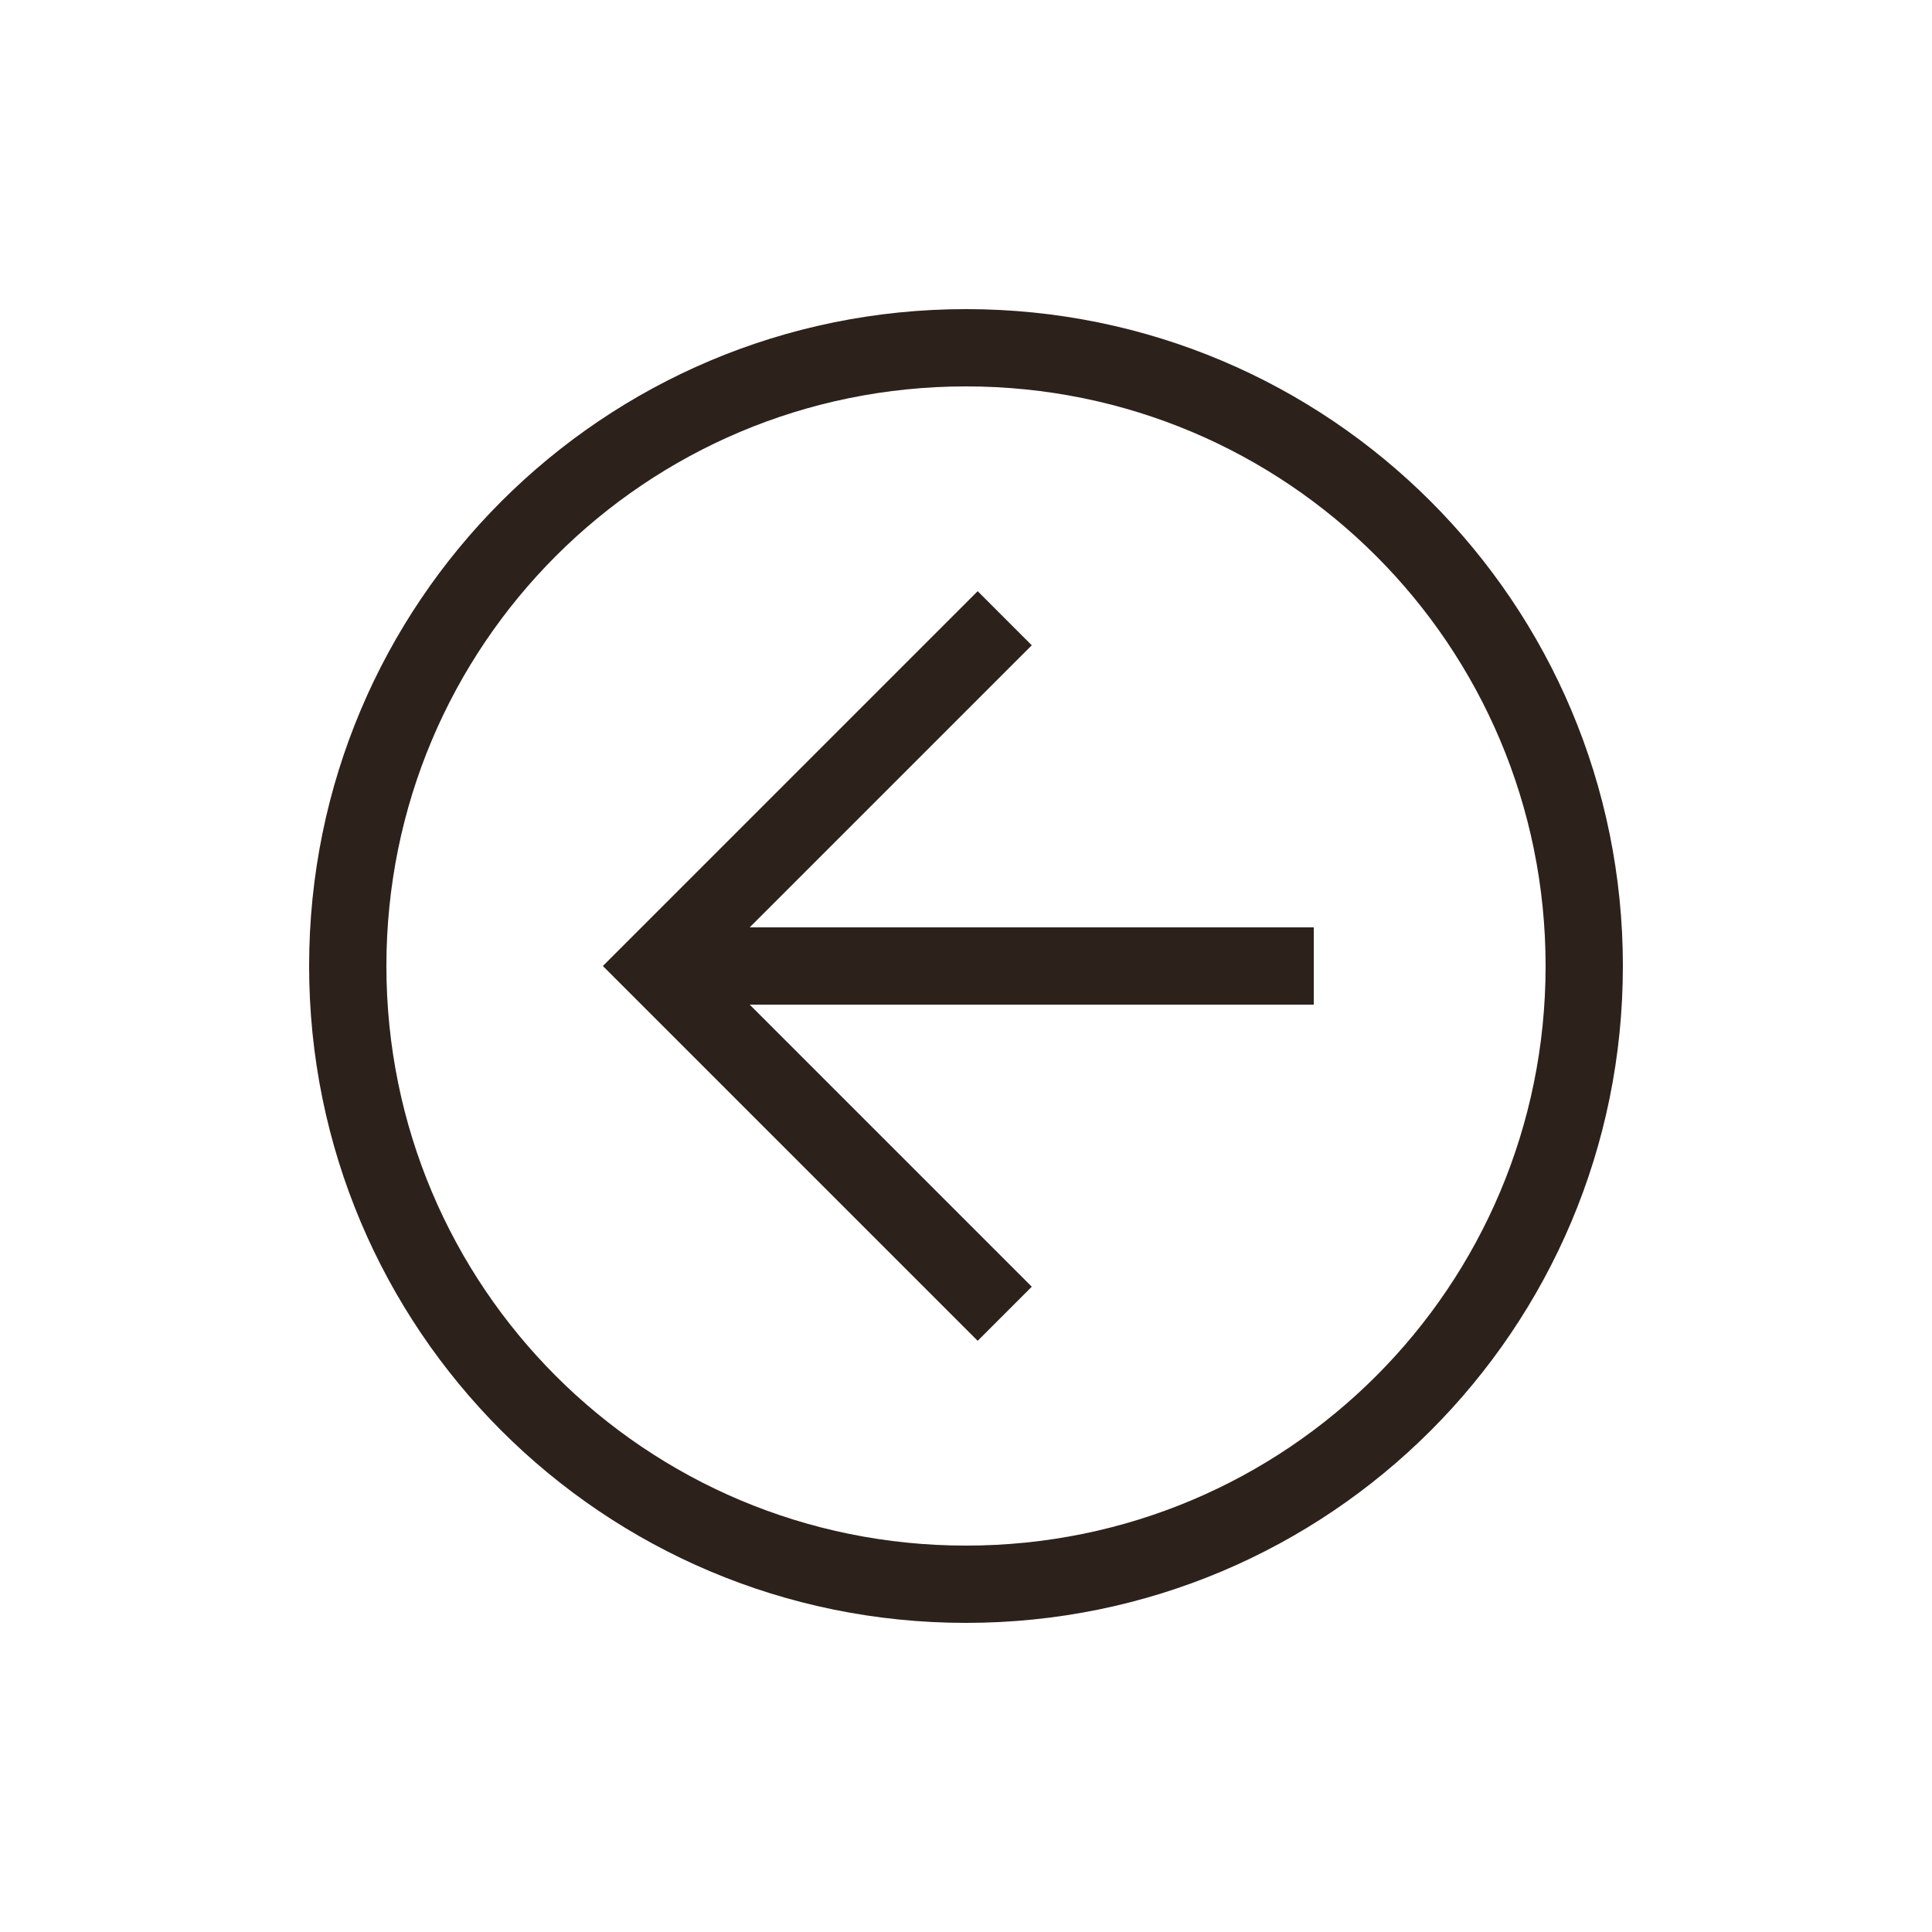
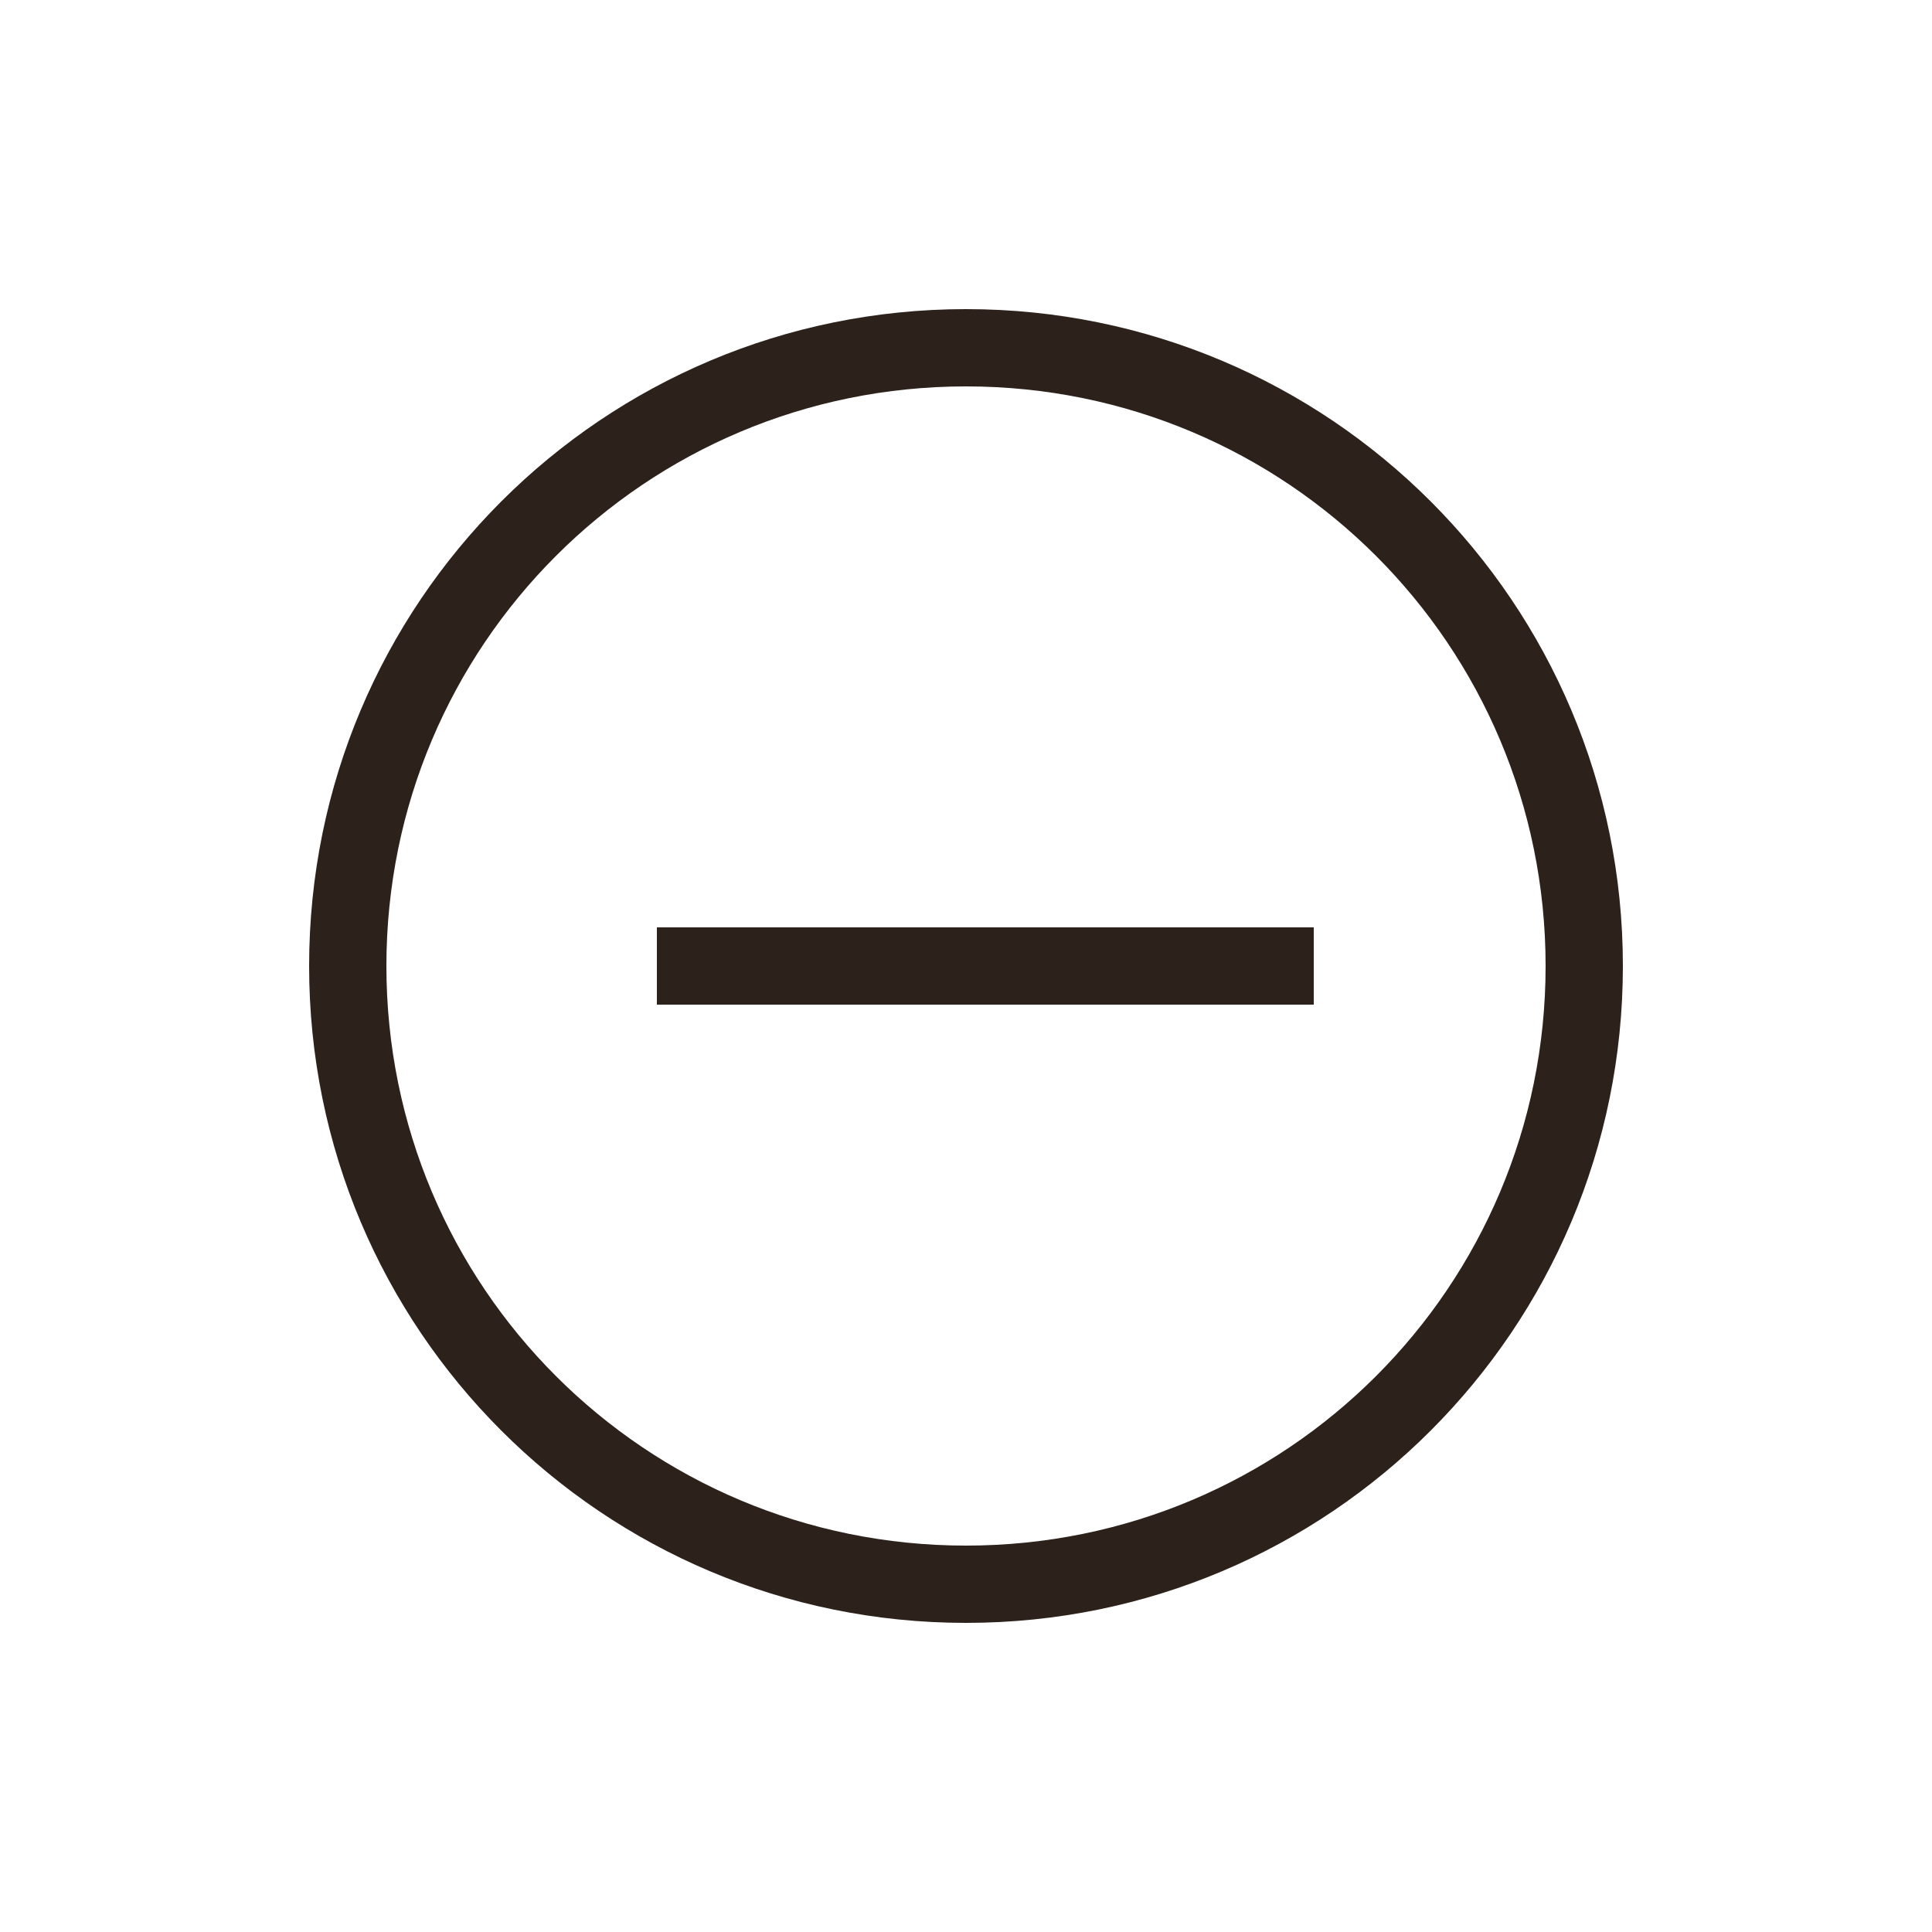
<svg xmlns="http://www.w3.org/2000/svg" width="25" height="25" viewBox="0 0 25 25" fill="none">
  <path d="M21 12.5C21 17.2 17.2 21 12.5 21C7.8 21 4 17.2 4 12.5C4 7.8 7.8 4 12.5 4C17.2 4 21 7.8 21 12.5ZM5 12.5C5 16.65 8.35 20 12.5 20C16.65 20 20 16.65 20 12.5C20 8.35 16.65 5 12.5 5C8.35 5 5 8.35 5 12.5Z" fill="#2C211B" />
-   <path d="M13.351 8.35L9.201 12.5L13.351 16.65L12.651 17.35L7.801 12.5L12.651 7.65L13.351 8.35Z" fill="#2C211B" />
  <path d="M8.5 13L8.5 12L17 12L17 13L8.5 13Z" fill="#2C211B" />
</svg>